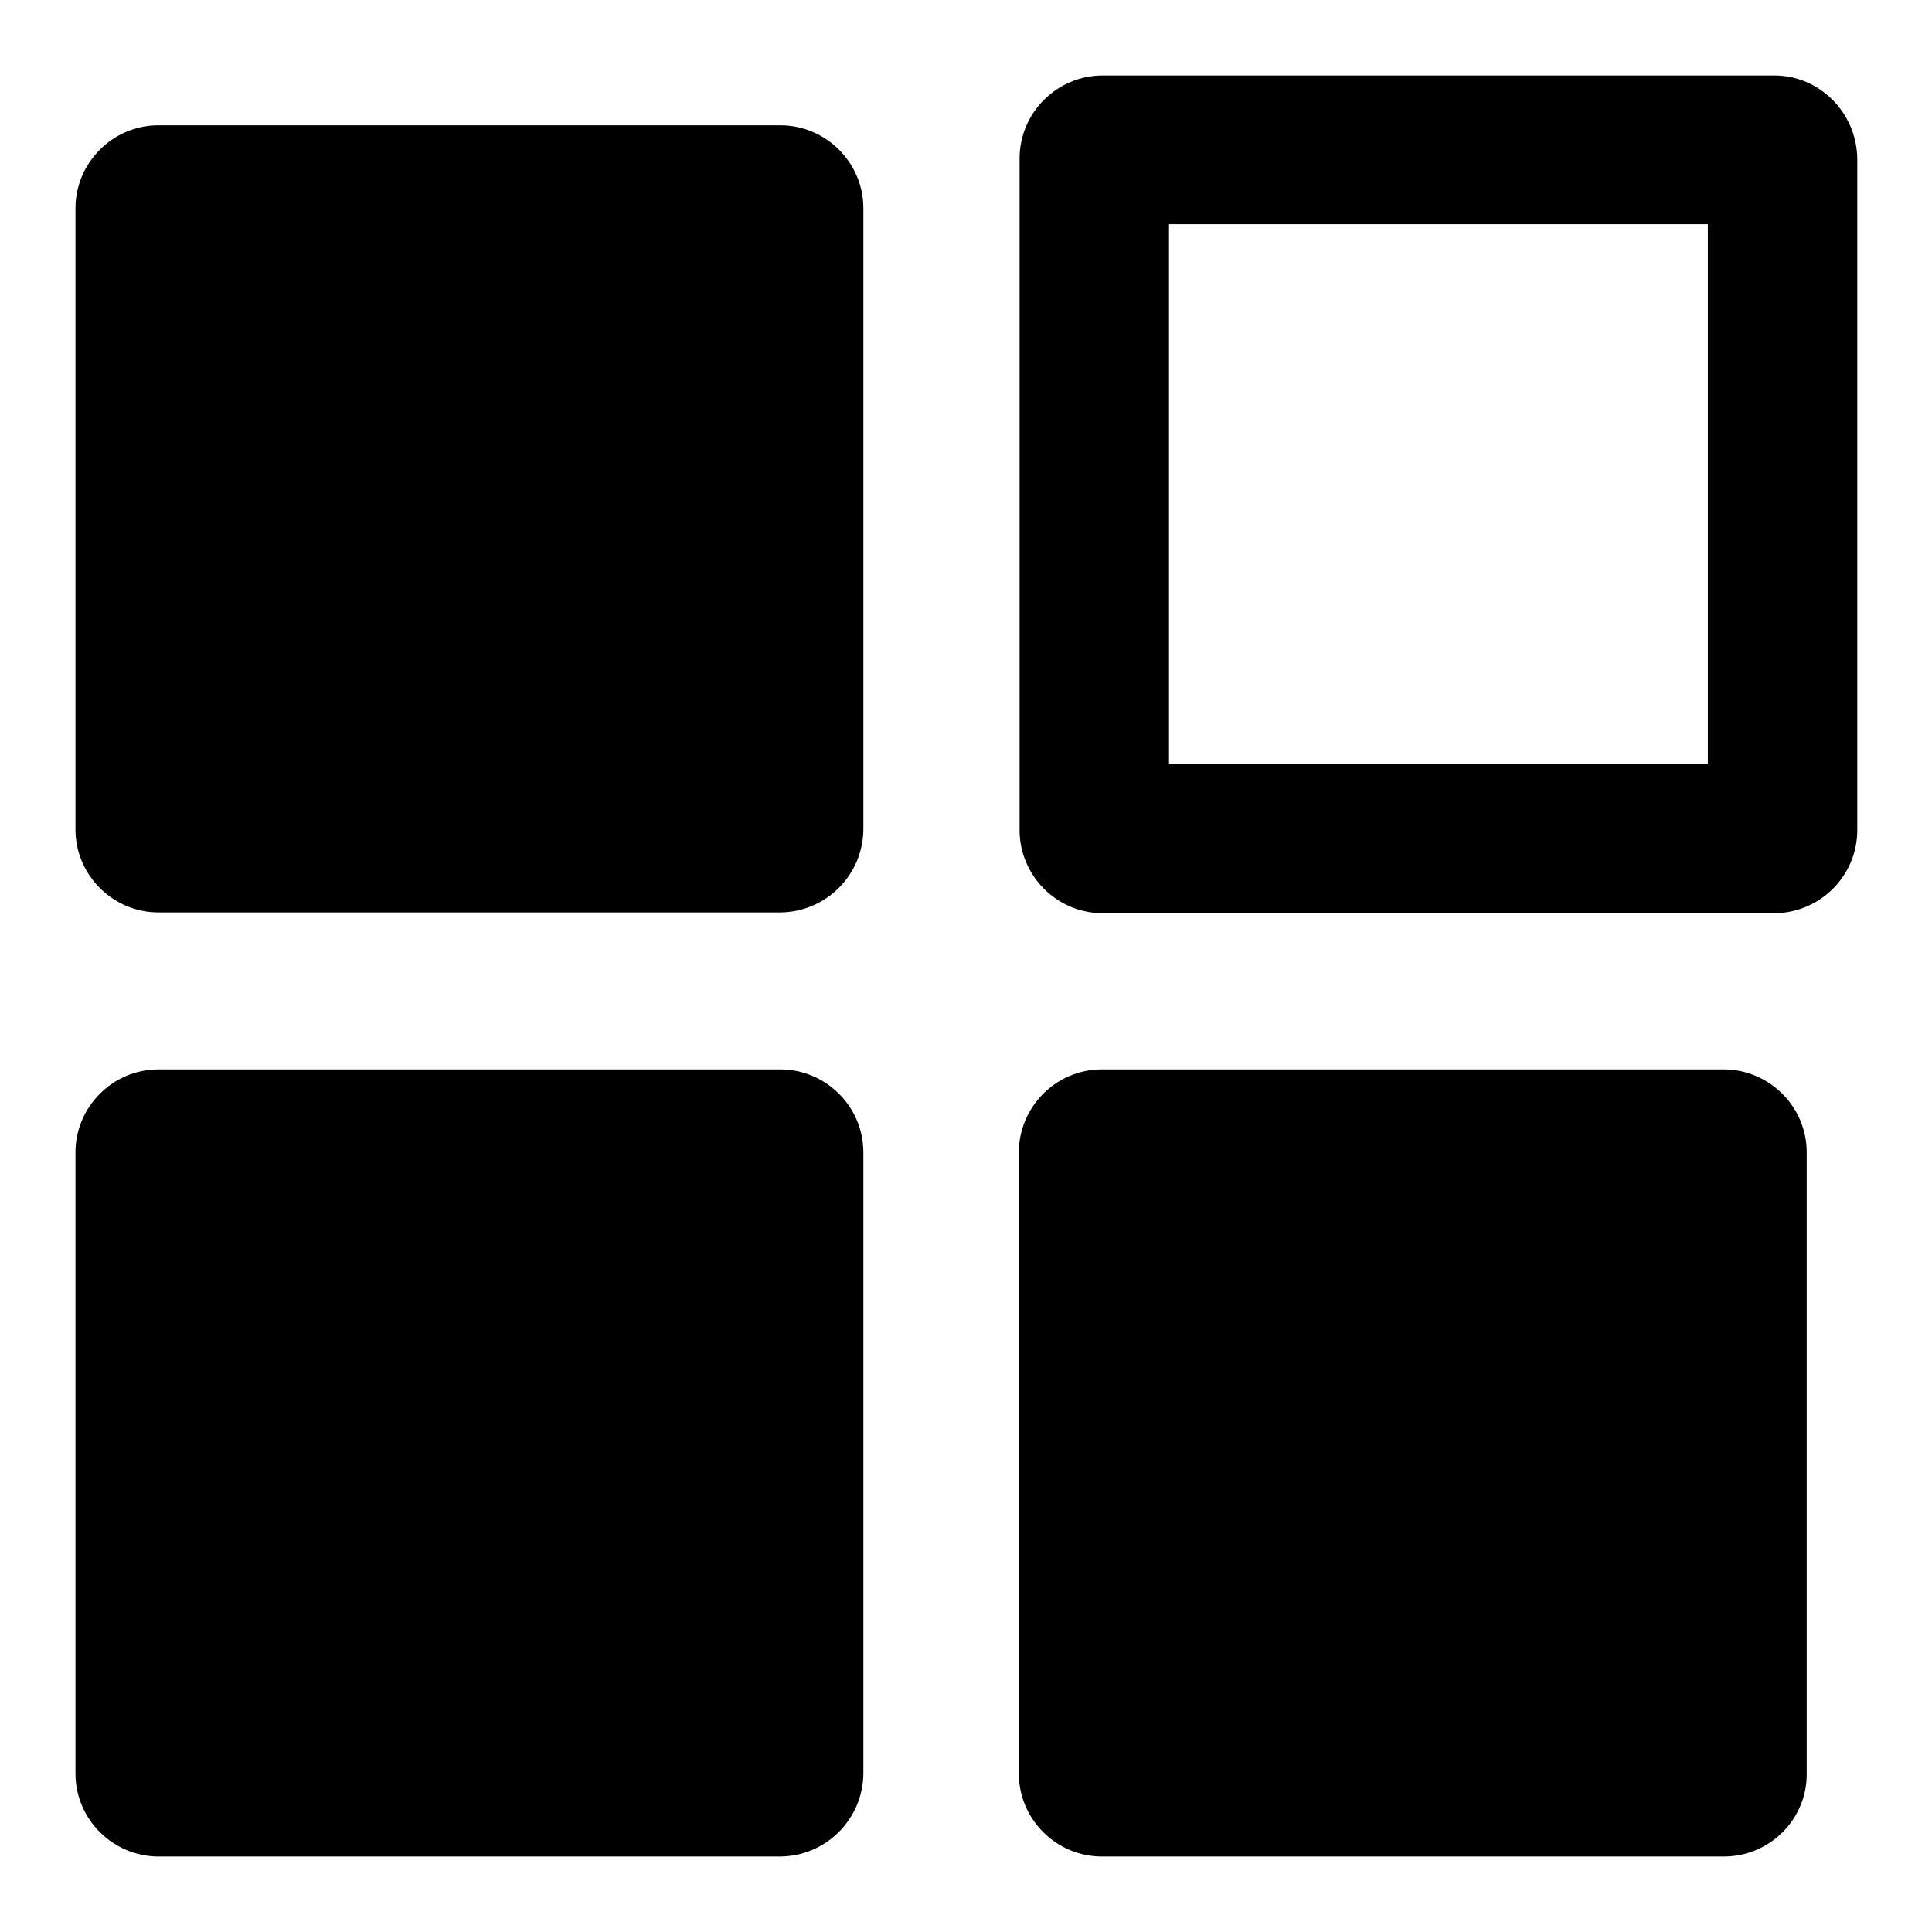
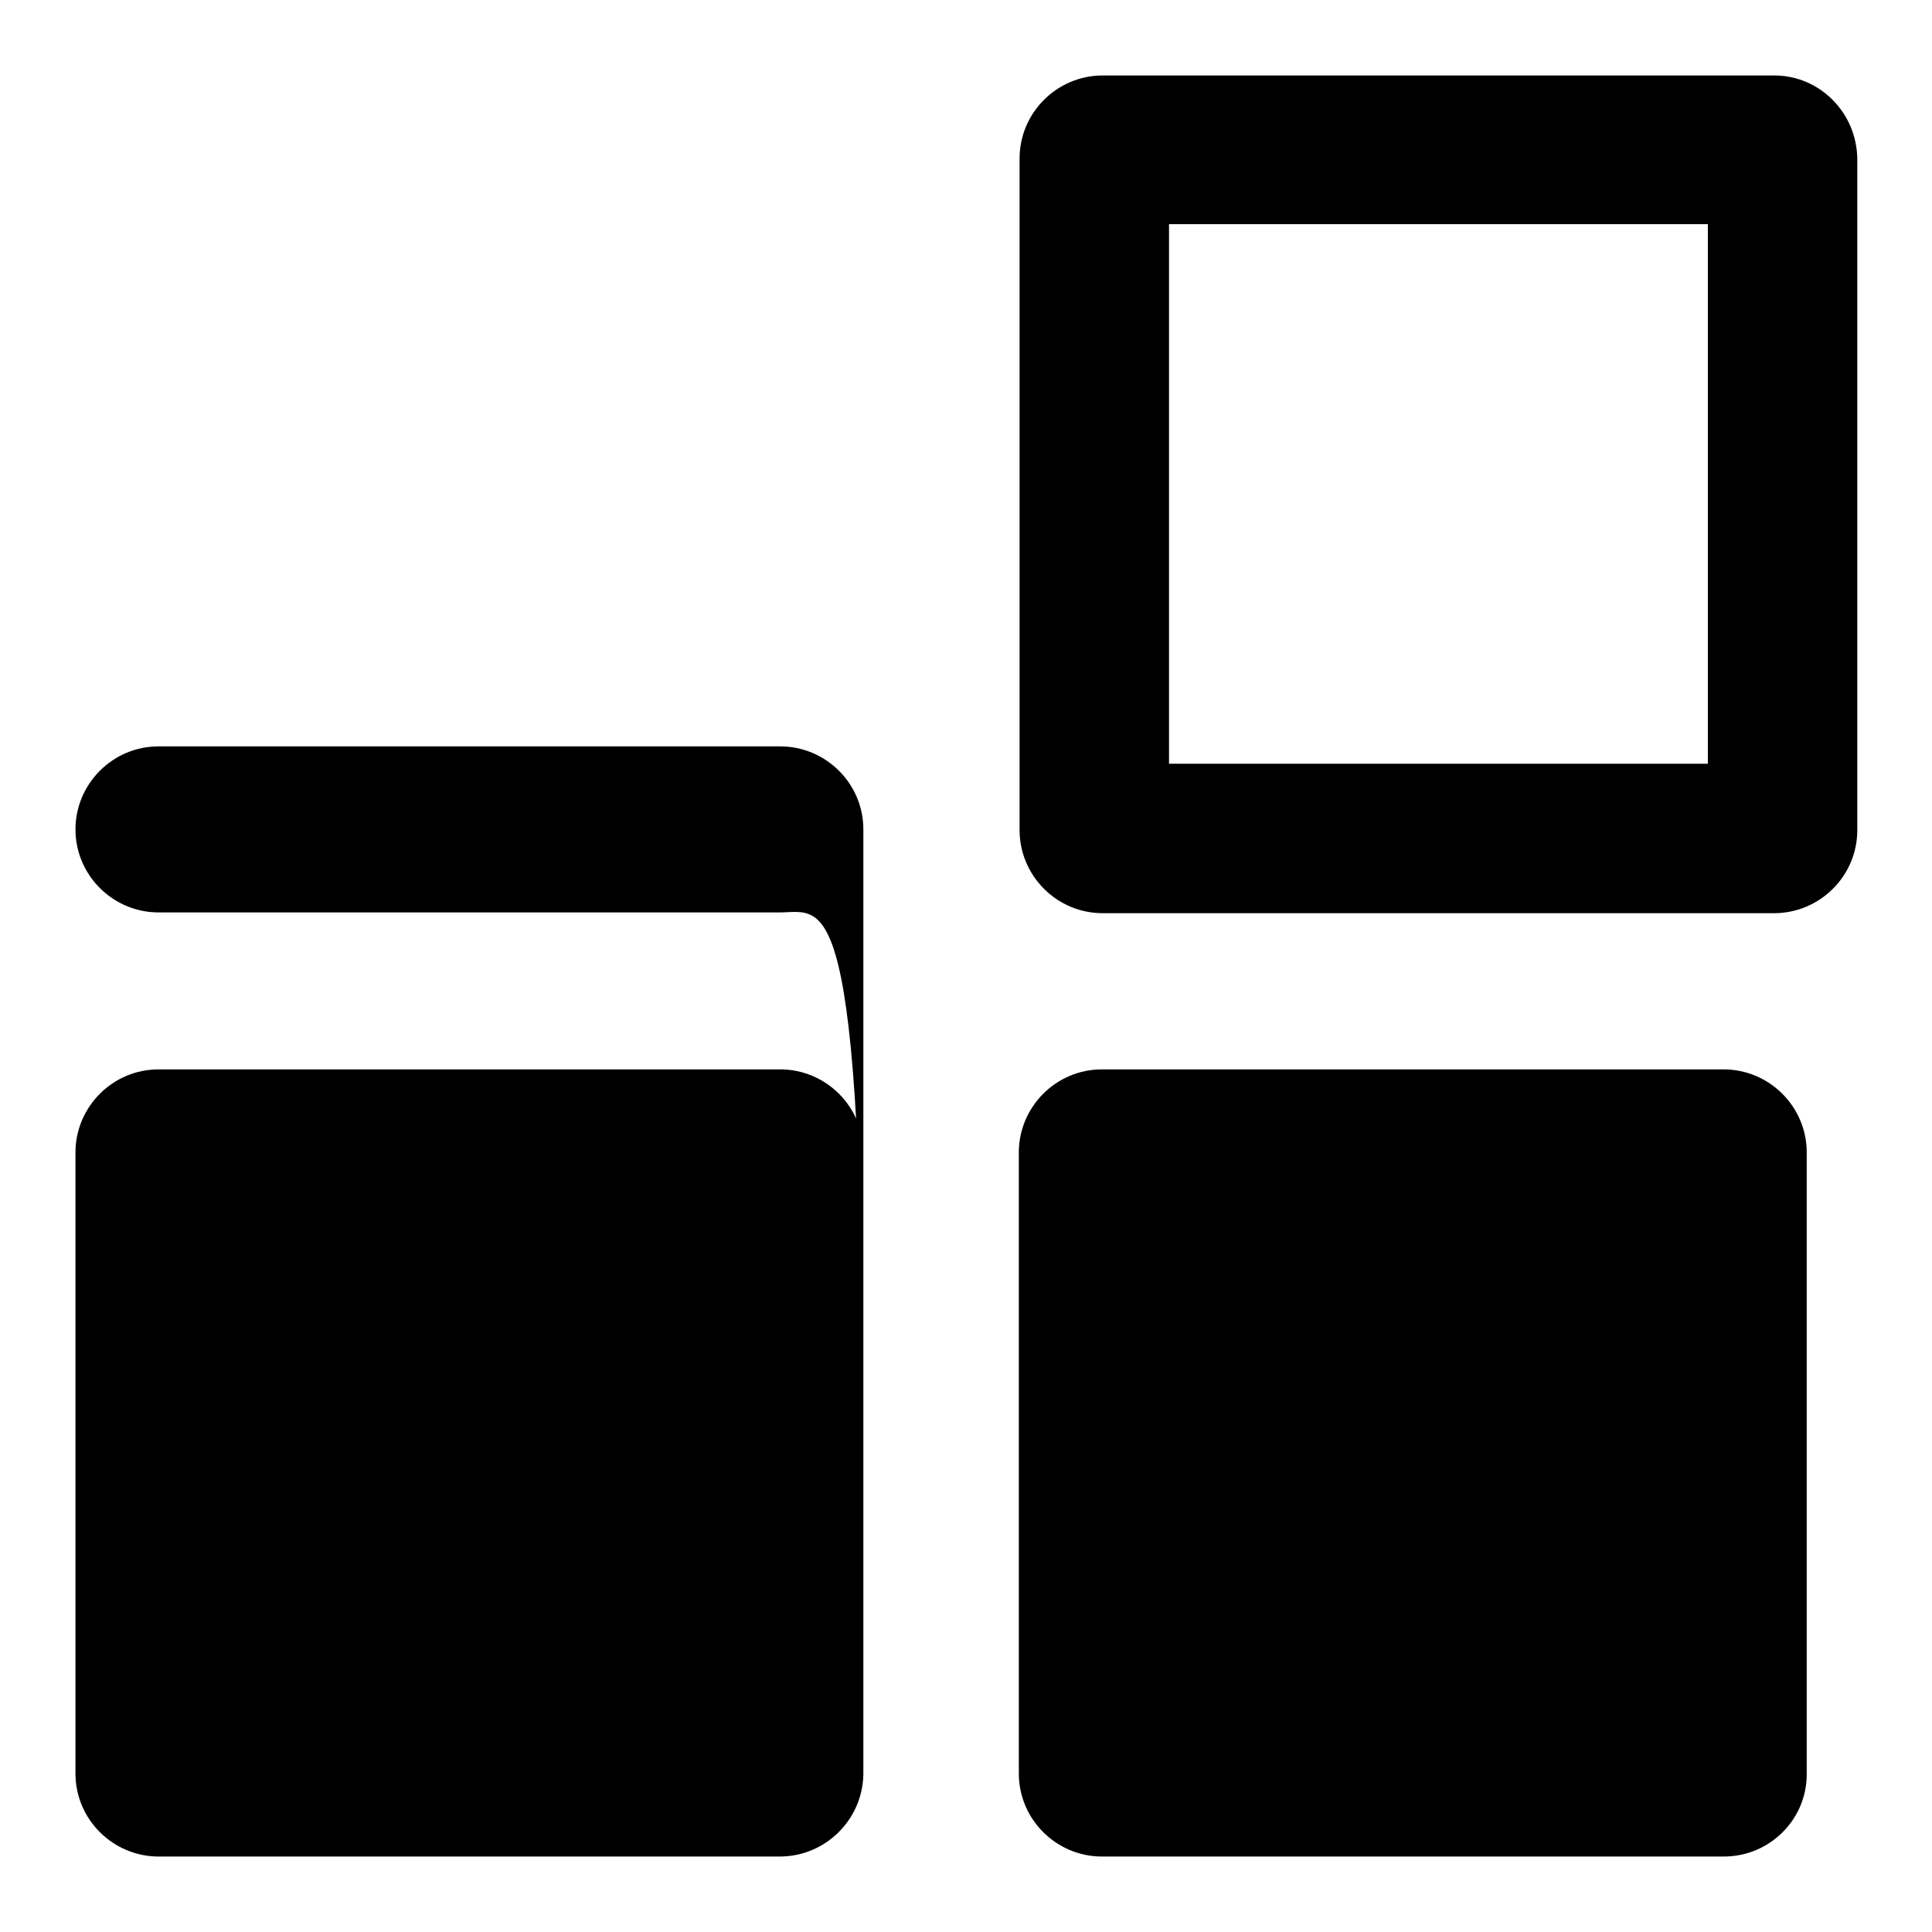
<svg xmlns="http://www.w3.org/2000/svg" version="1.1" x="0px" y="0px" viewBox="0 0 256 256" enable-background="new 0 0 256 256" xml:space="preserve">
  <g>
-     <path fill="#000000" d="M103.3,120.9H21c-6,0-11-4.9-11-11V27.6c0-6,4.9-11,11-11h82.4c6,0,11,4.9,11,11v82.4 C114.3,116,109.4,120.9,103.3,120.9z M103.3,246H21c-6,0-11-4.9-11-11v-82.3c0-6,4.9-11,11-11h82.4c6,0,11,4.9,11,11v82.4 C114.3,241.1,109.4,246,103.3,246L103.3,246z M226.3,29.7v71.5h-71.4V29.7H226.3 M235.1,10h-89c-6,0-11,4.9-11,11v89 c0,6,4.9,11,11,11h89c6,0,11-4.9,11-11V21C246,14.9,241.1,10,235.1,10z M228.4,246h-82.4c-6,0-11-4.9-11-11v-82.3c0-6,4.9-11,11-11 h82.4c6,0,11,4.9,11,11v82.4C239.4,241.1,234.5,246,228.4,246L228.4,246z" />
+     <path fill="#000000" d="M103.3,120.9H21c-6,0-11-4.9-11-11c0-6,4.9-11,11-11h82.4c6,0,11,4.9,11,11v82.4 C114.3,116,109.4,120.9,103.3,120.9z M103.3,246H21c-6,0-11-4.9-11-11v-82.3c0-6,4.9-11,11-11h82.4c6,0,11,4.9,11,11v82.4 C114.3,241.1,109.4,246,103.3,246L103.3,246z M226.3,29.7v71.5h-71.4V29.7H226.3 M235.1,10h-89c-6,0-11,4.9-11,11v89 c0,6,4.9,11,11,11h89c6,0,11-4.9,11-11V21C246,14.9,241.1,10,235.1,10z M228.4,246h-82.4c-6,0-11-4.9-11-11v-82.3c0-6,4.9-11,11-11 h82.4c6,0,11,4.9,11,11v82.4C239.4,241.1,234.5,246,228.4,246L228.4,246z" />
  </g>
</svg>